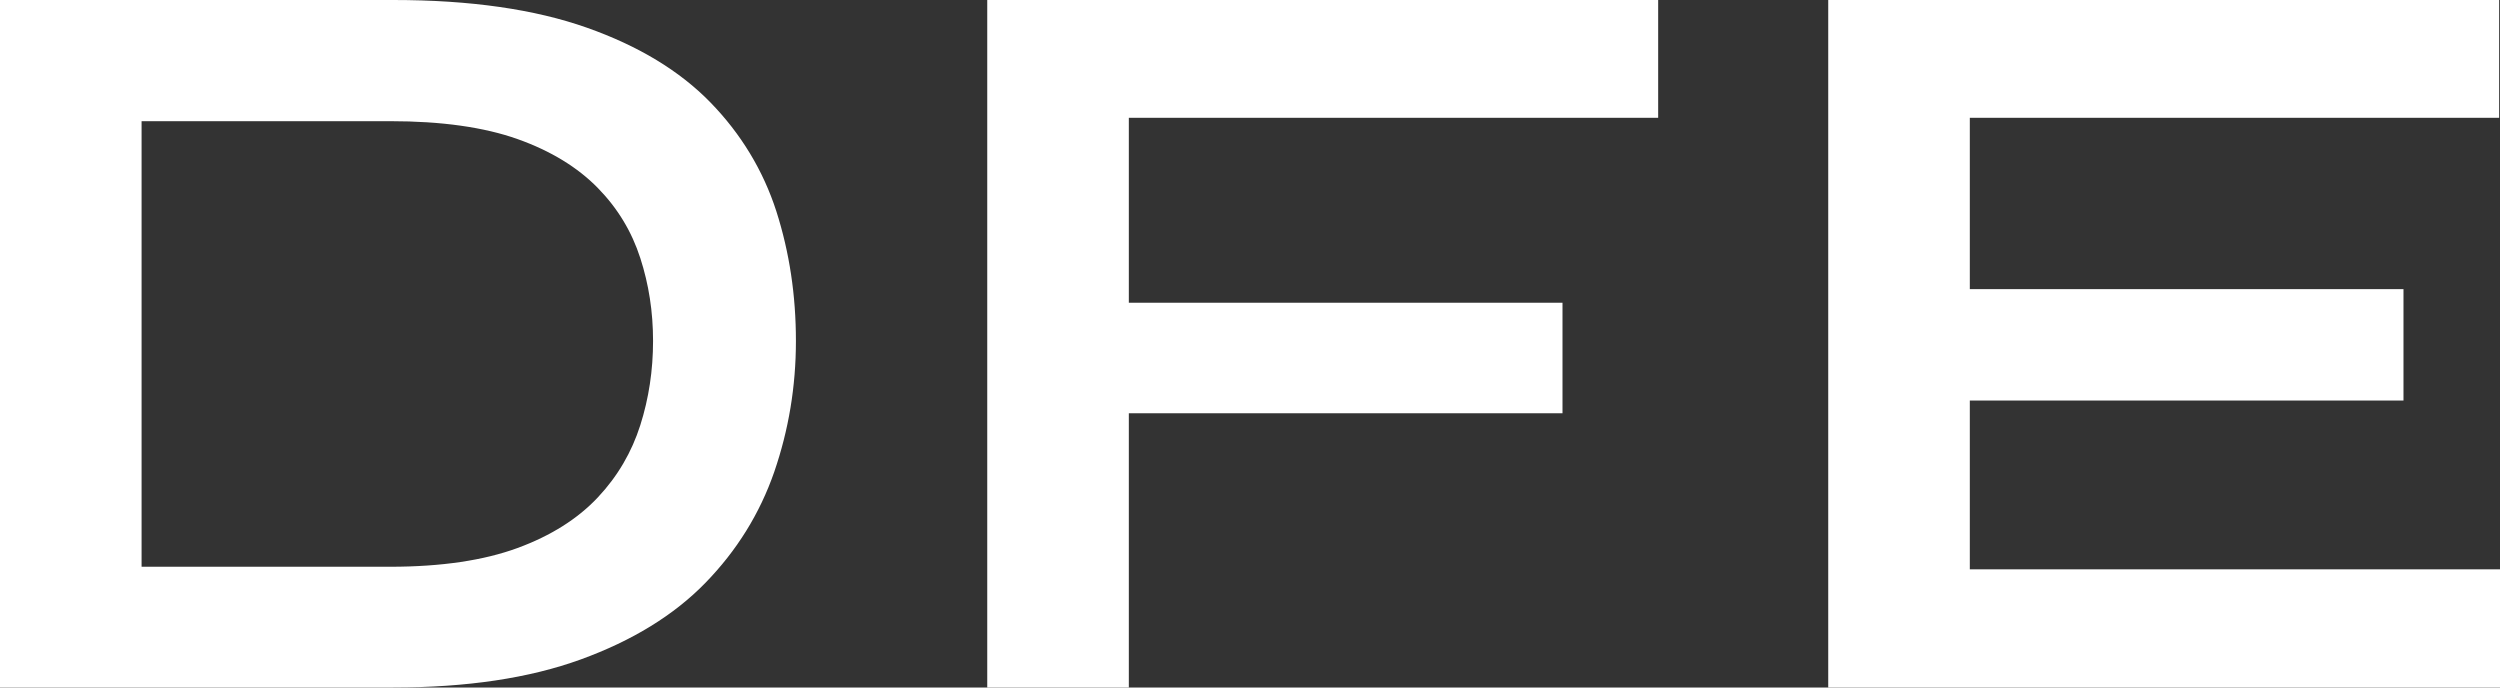
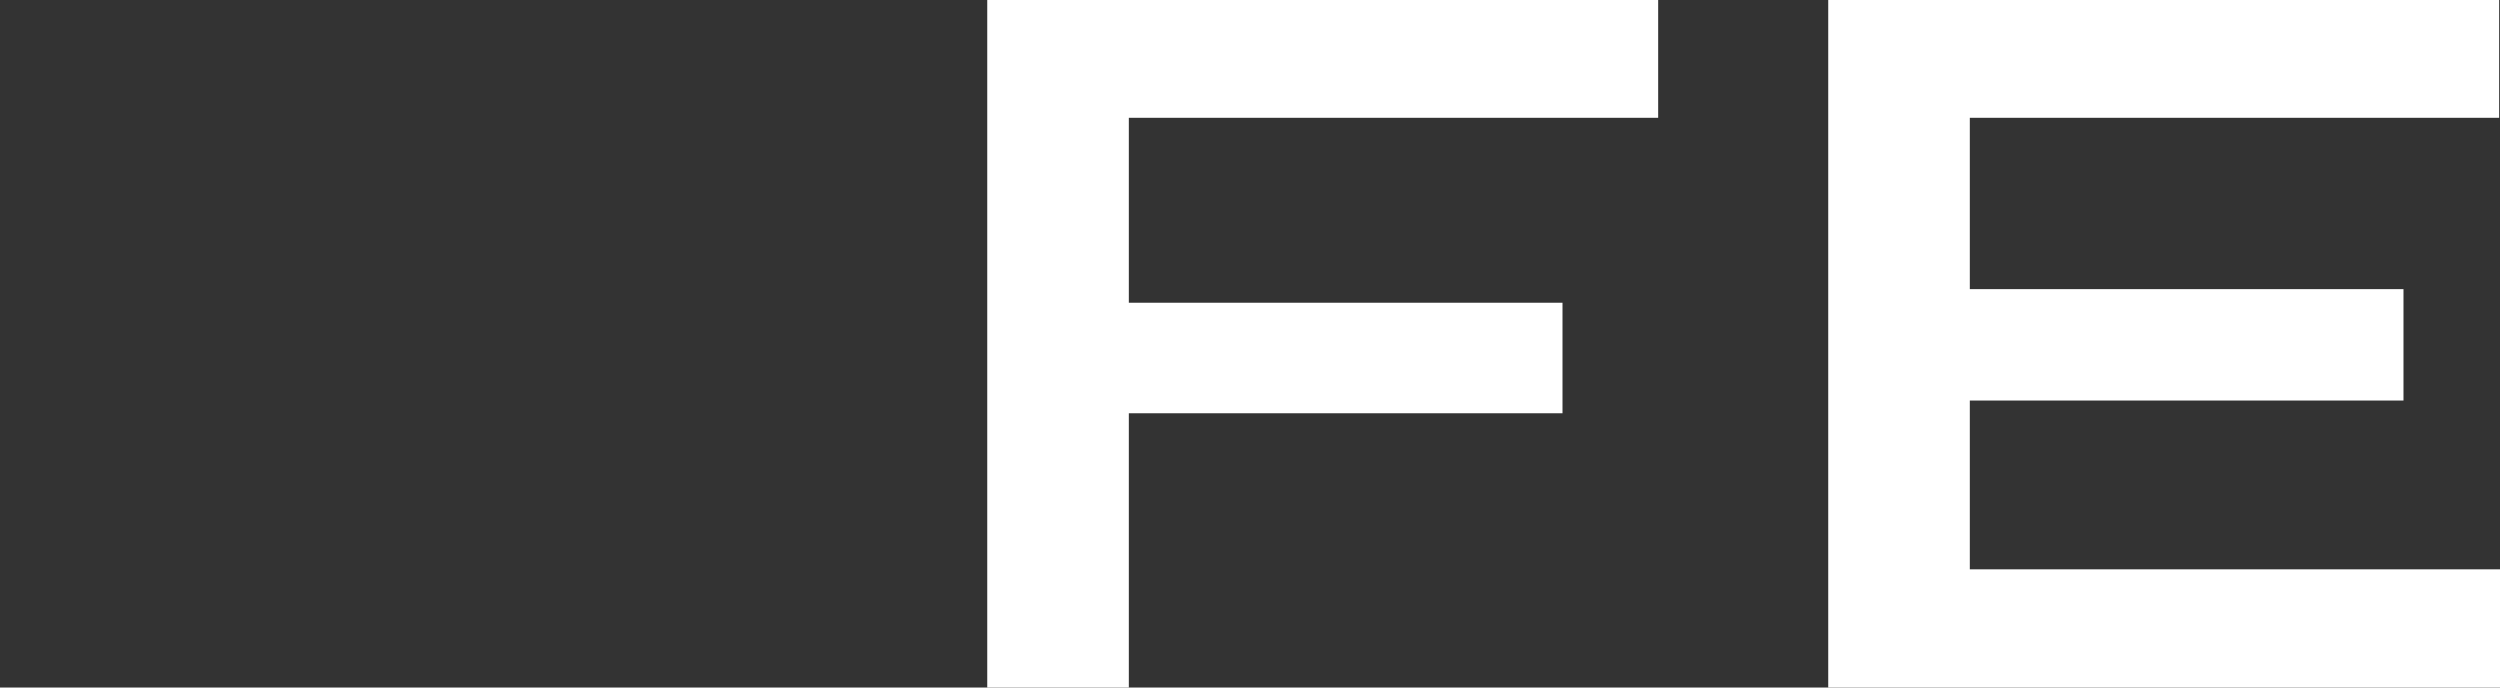
<svg xmlns="http://www.w3.org/2000/svg" id="Layer_2" data-name="Layer 2" viewBox="0 0 58.8 16.17">
  <rect x="0" y="0" width="58.8" height="16.17" fill="#333333" stroke="none" />
  <defs>
    <style>
      .cls-1 {
        fill: #fff;
      }

      .cls-2 {
        fill: none;
        isolation: isolate;
      }
    </style>
  </defs>
  <g id="Layer_1-2" data-name="Layer 1">
    <g id="DFE" class="cls-2">
      <g class="cls-2">
-         <path class="cls-1" d="m9.25,0c1.82,0,3.33.22,4.55.65,1.22.43,2.19,1.02,2.91,1.76.72.74,1.24,1.6,1.55,2.56.31.97.46,1.98.46,3.05s-.17,2.09-.51,3.08c-.34.98-.88,1.85-1.62,2.61-.74.76-1.72,1.36-2.93,1.8s-2.68.66-4.41.66H0V0h9.25ZM3.33,13.33h5.85c1.2,0,2.2-.15,2.99-.44.79-.29,1.42-.69,1.89-1.19.47-.5.8-1.07,1-1.7.2-.63.3-1.29.3-1.98s-.1-1.33-.3-1.95c-.2-.62-.53-1.17-1-1.65-.47-.48-1.1-.87-1.89-1.15-.79-.28-1.79-.42-2.99-.42H3.33v10.48Z" />
        <path class="cls-1" d="m39,0v2.77h-12.45v4.35h10.2v2.6h-10.2v6.45h-3.33V0h15.78Z" />
        <path class="cls-1" d="m46.33,9.42v3.97h12.47v2.78h-15.8V0h15.78v2.77h-12.45v4.03h10.2v2.62h-10.2Z" />
      </g>
    </g>
  </g>
</svg>